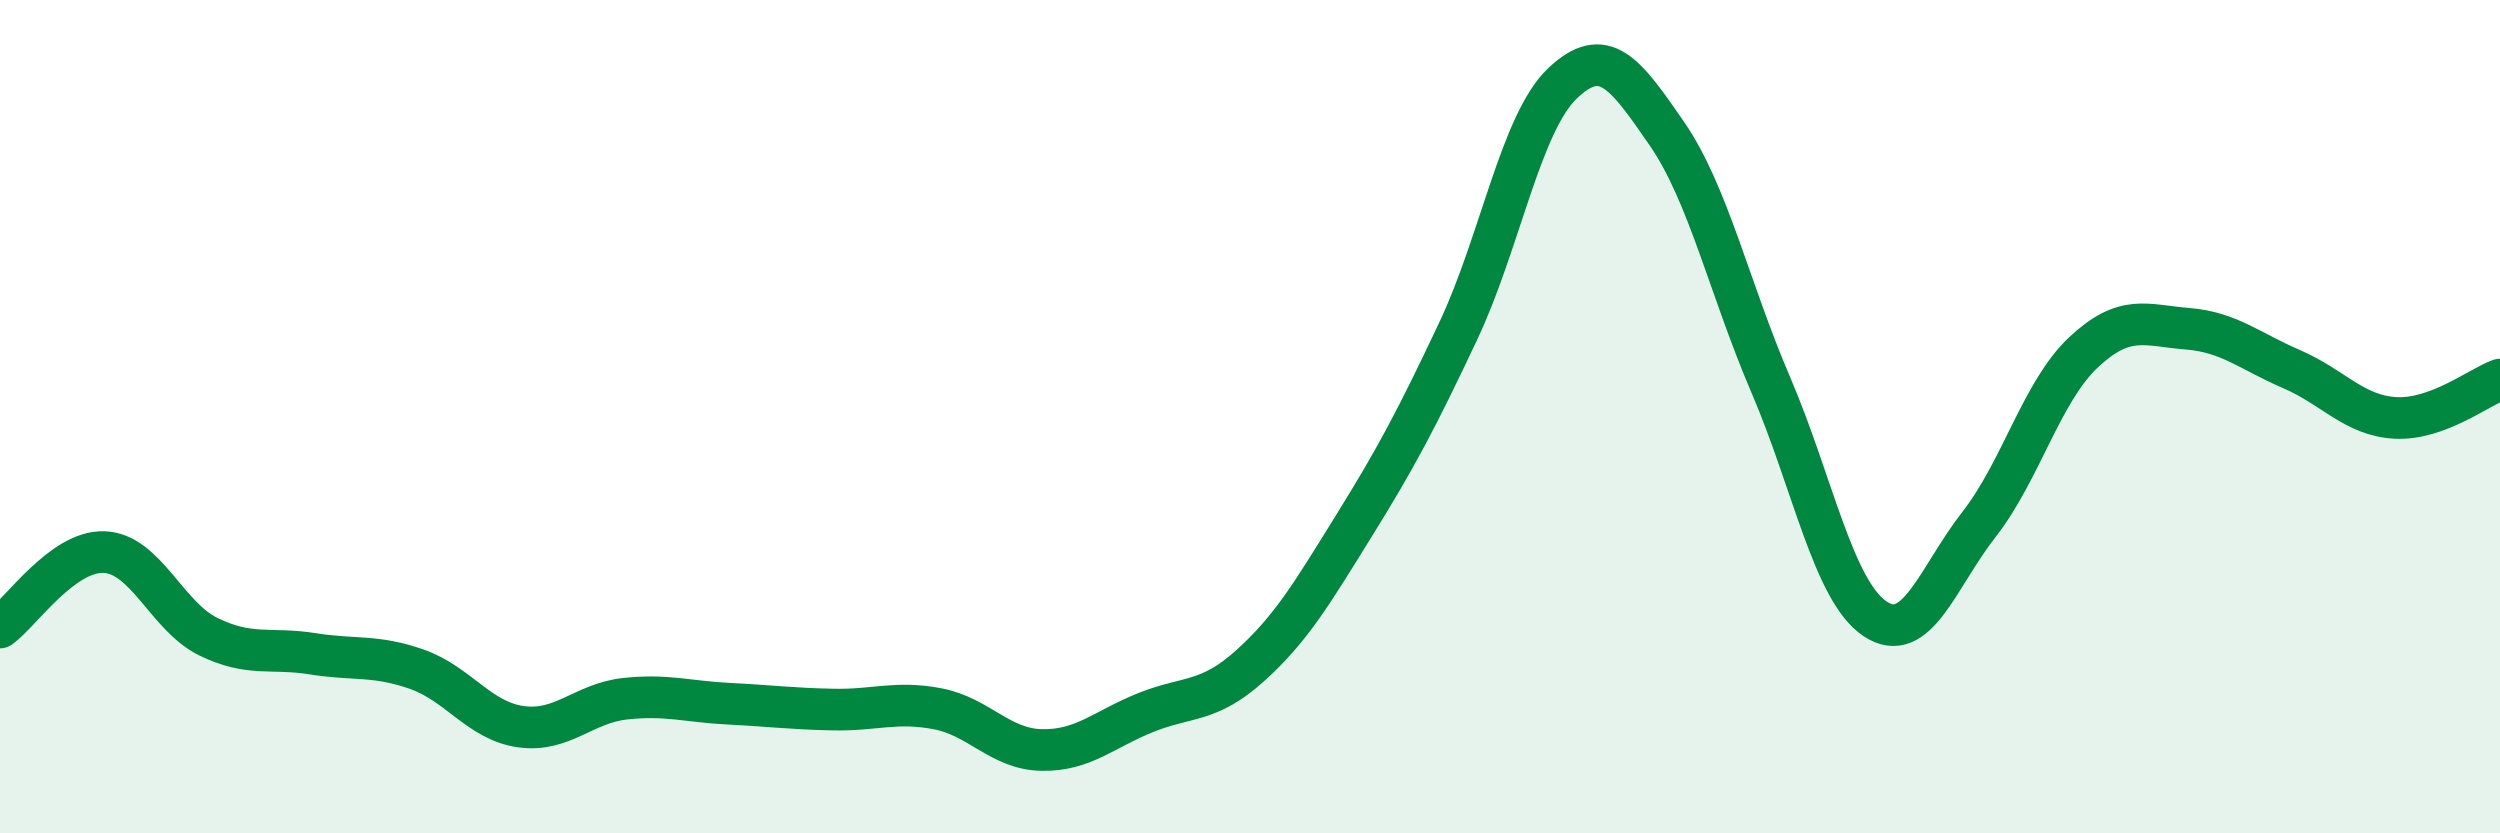
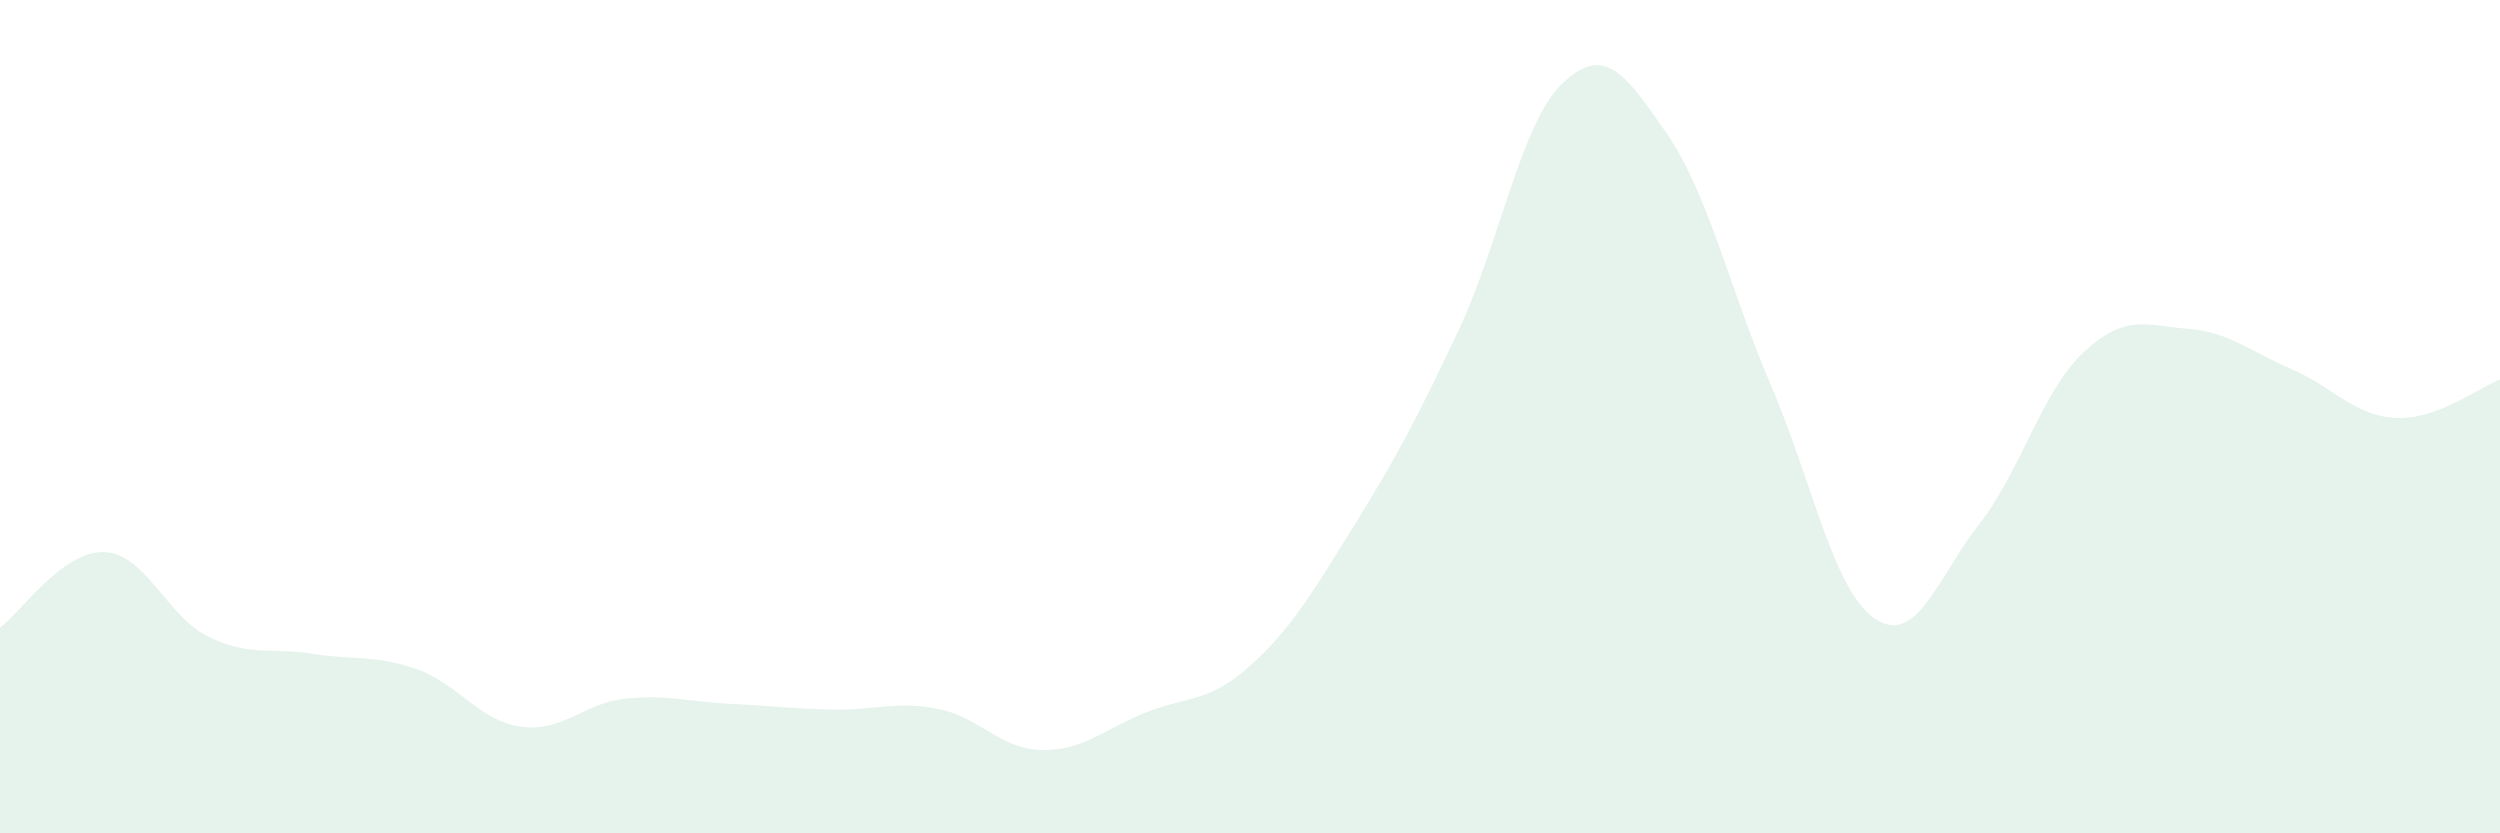
<svg xmlns="http://www.w3.org/2000/svg" width="60" height="20" viewBox="0 0 60 20">
  <path d="M 0,15.06 C 0.5,14.7 1.5,13.21 2.5,13.25 C 3.5,13.29 4,14.79 5,15.28 C 6,15.77 6.5,15.53 7.5,15.69 C 8.5,15.85 9,15.71 10,16.06 C 11,16.41 11.5,17.3 12.5,17.44 C 13.5,17.58 14,16.88 15,16.77 C 16,16.66 16.5,16.84 17.5,16.89 C 18.5,16.94 19,17.01 20,17.03 C 21,17.05 21.5,16.82 22.5,17.01 C 23.5,17.2 24,17.98 25,18 C 26,18.02 26.5,17.5 27.5,17.1 C 28.5,16.7 29,16.88 30,15.98 C 31,15.08 31.5,14.22 32.5,12.61 C 33.5,11 34,10.06 35,7.94 C 36,5.82 36.5,2.95 37.5,2 C 38.5,1.05 39,1.75 40,3.2 C 41,4.65 41.5,6.91 42.5,9.24 C 43.5,11.57 44,14.18 45,14.85 C 46,15.52 46.5,13.86 47.5,12.58 C 48.5,11.3 49,9.4 50,8.46 C 51,7.52 51.5,7.81 52.5,7.89 C 53.5,7.97 54,8.43 55,8.86 C 56,9.29 56.5,9.98 57.5,10.03 C 58.5,10.08 59.5,9.29 60,9.11L60 20L0 20Z" fill="#008740" opacity="0.1" stroke-linecap="round" stroke-linejoin="round" />
-   <path d="M 0,15.06 C 0.5,14.7 1.5,13.21 2.5,13.25 C 3.5,13.29 4,14.79 5,15.28 C 6,15.77 6.5,15.53 7.5,15.69 C 8.5,15.85 9,15.71 10,16.06 C 11,16.41 11.5,17.3 12.5,17.44 C 13.5,17.58 14,16.88 15,16.77 C 16,16.66 16.5,16.84 17.5,16.89 C 18.5,16.94 19,17.01 20,17.03 C 21,17.05 21.5,16.82 22.5,17.01 C 23.5,17.2 24,17.98 25,18 C 26,18.02 26.5,17.5 27.5,17.1 C 28.5,16.7 29,16.88 30,15.98 C 31,15.08 31.5,14.22 32.5,12.61 C 33.5,11 34,10.06 35,7.94 C 36,5.82 36.5,2.95 37.5,2 C 38.5,1.05 39,1.75 40,3.2 C 41,4.65 41.5,6.91 42.5,9.24 C 43.5,11.57 44,14.18 45,14.85 C 46,15.52 46.5,13.86 47.5,12.58 C 48.5,11.3 49,9.4 50,8.46 C 51,7.52 51.5,7.81 52.5,7.89 C 53.5,7.97 54,8.43 55,8.86 C 56,9.29 56.5,9.98 57.5,10.03 C 58.5,10.08 59.5,9.29 60,9.11" stroke="#008740" stroke-width="1" fill="none" stroke-linecap="round" stroke-linejoin="round" />
</svg>